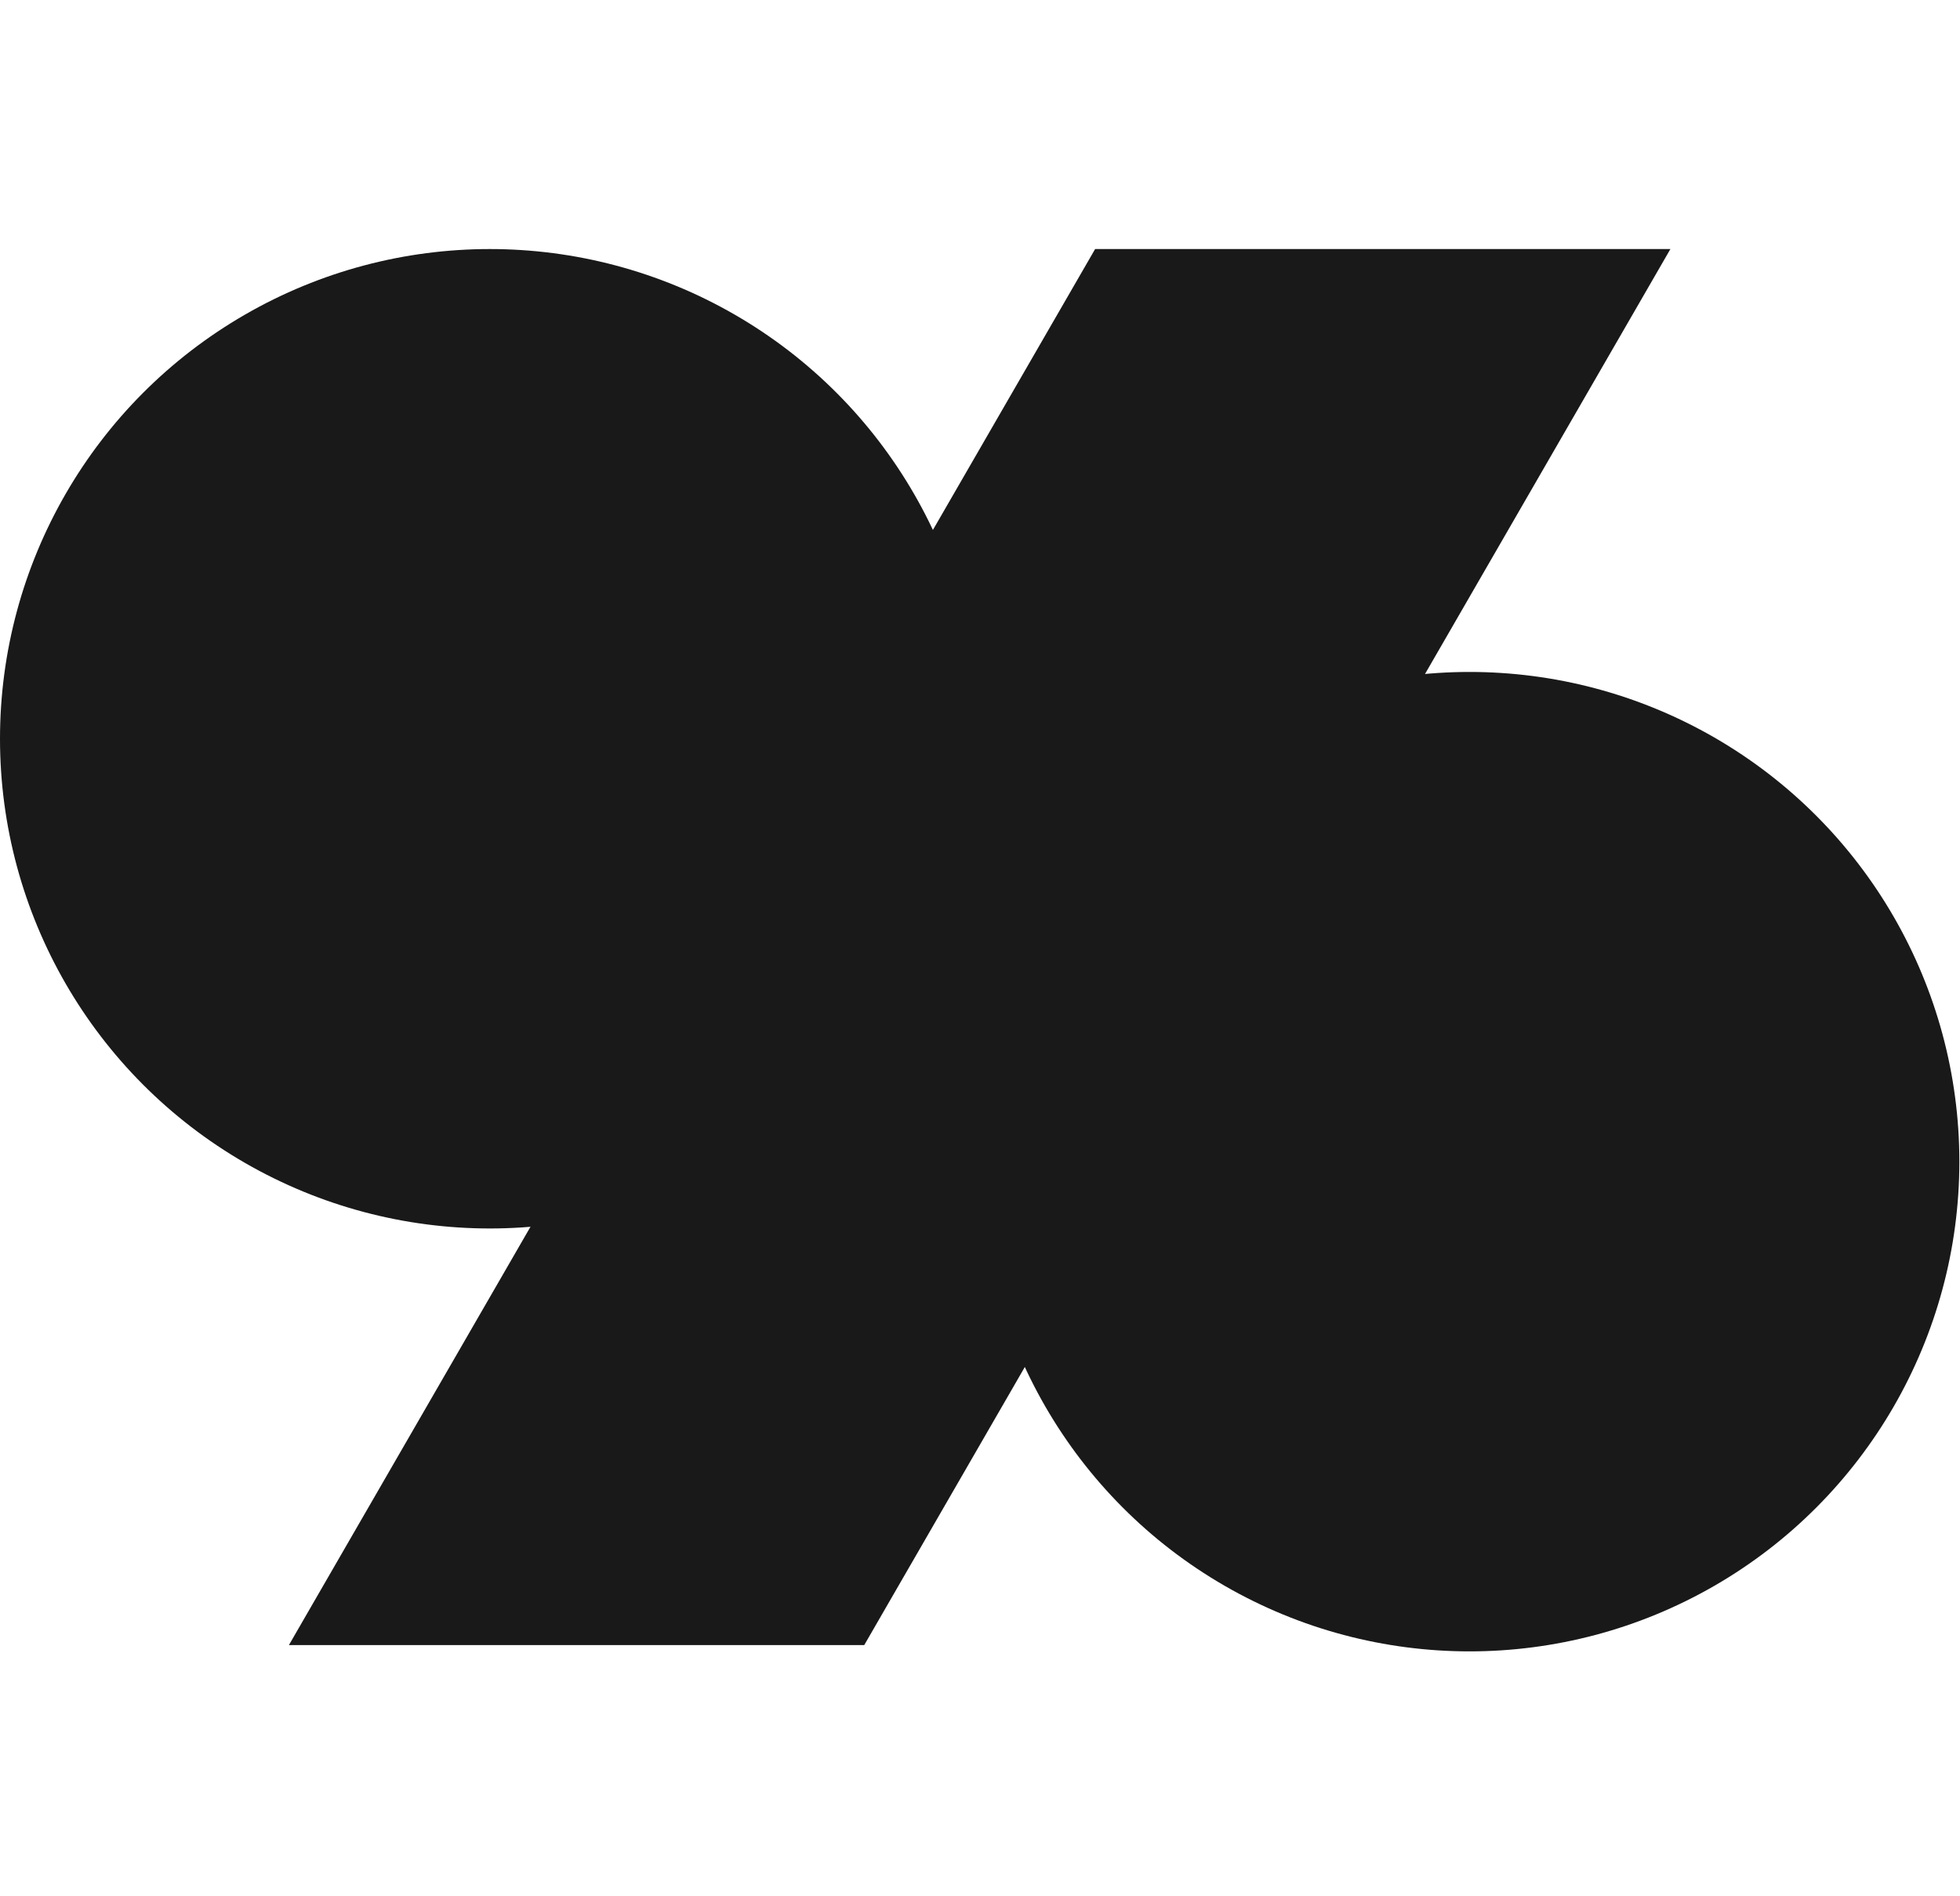
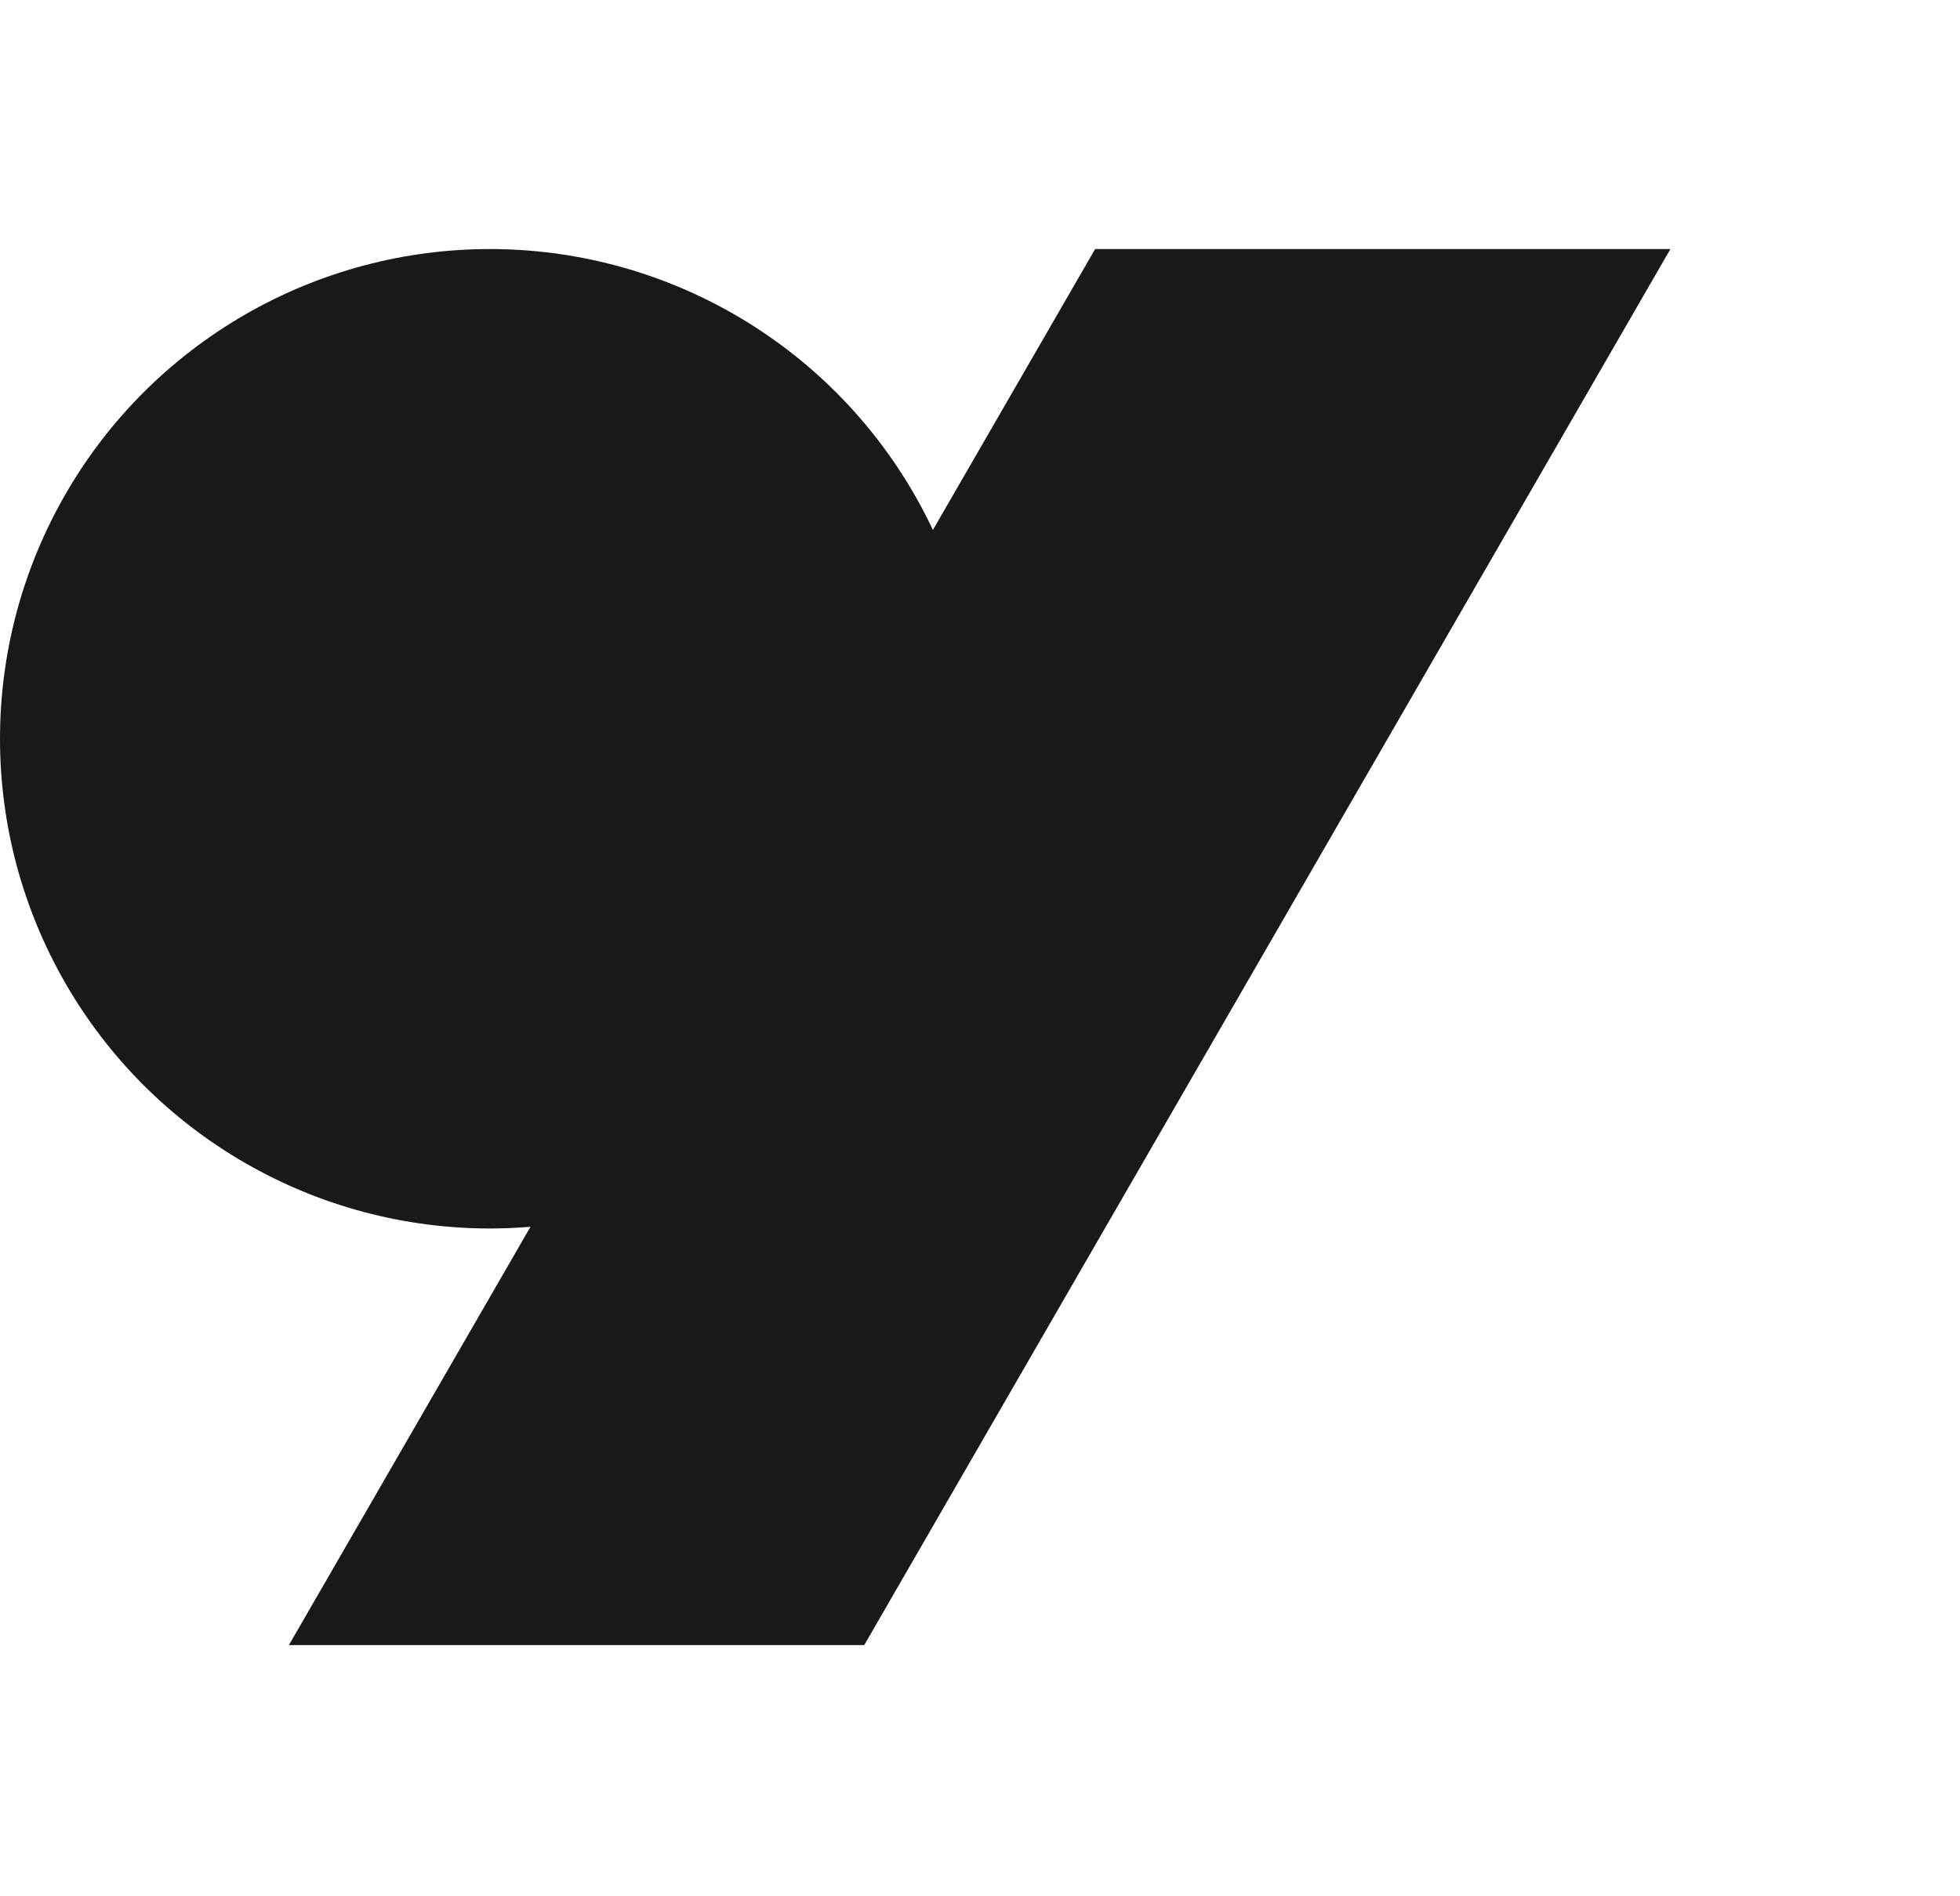
<svg xmlns="http://www.w3.org/2000/svg" width="774" height="749" viewBox="0 0 774 749" fill="none">
  <path d="M432.464 98.369L659.641 98.371L341.29 649.802L114.093 649.805L432.464 98.369Z" fill="#191919" />
  <circle cx="193.437" cy="291.812" r="193.437" fill="#191919" />
-   <circle cx="580.312" cy="458.859" r="193.437" fill="#191919" />
</svg>